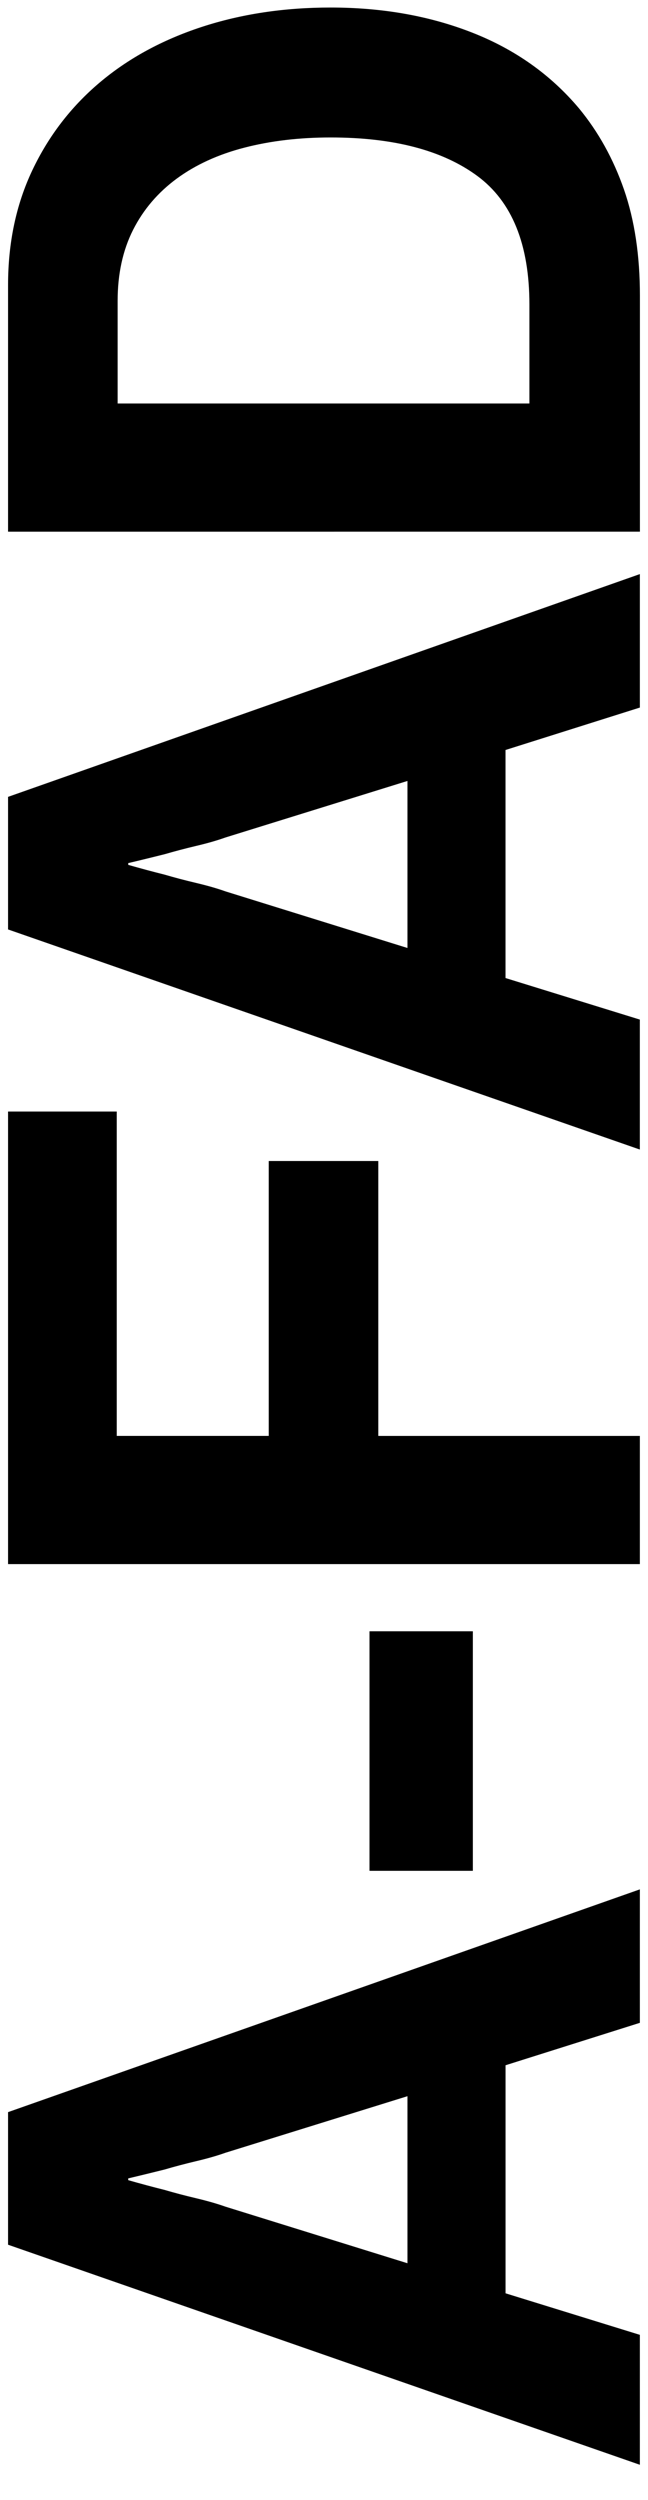
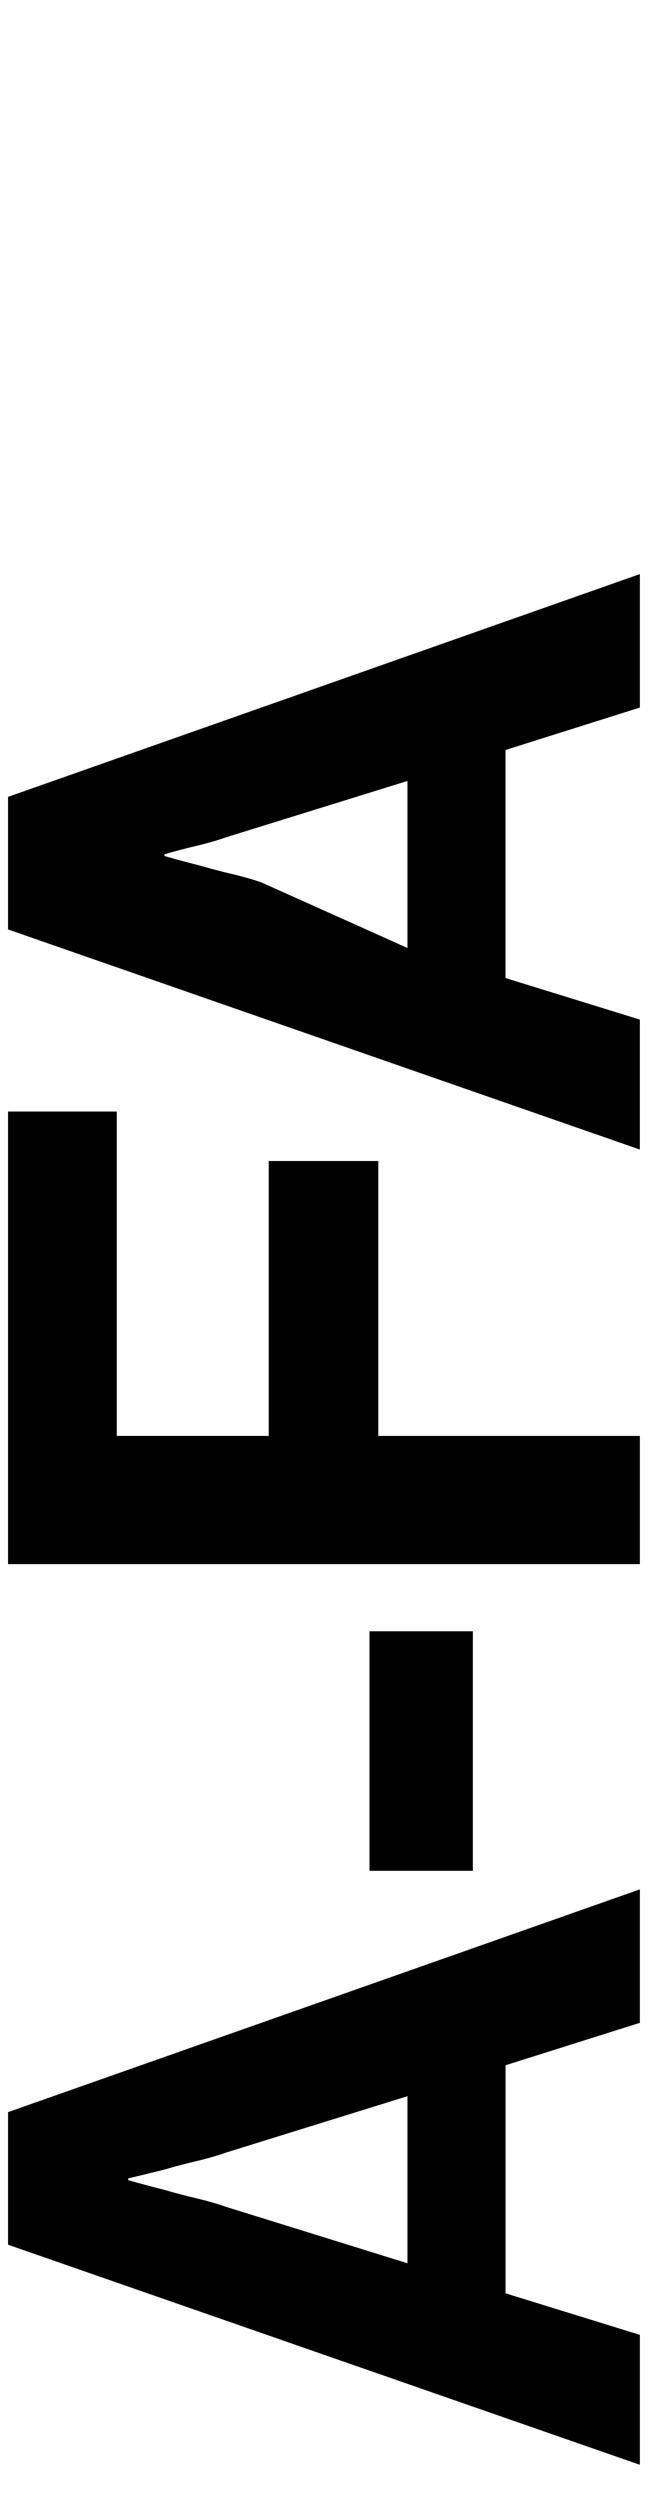
<svg xmlns="http://www.w3.org/2000/svg" version="1.1" id="Capa_1" x="0px" y="0px" width="24.2px" height="93.333px" viewBox="0 0 24.2 93.333" enable-background="new 0 0 24.2 93.333" xml:space="preserve">
  <g>
    <g enable-background="new    ">
      <path d="M0.301,83.804v-4.95l23.595-8.317v4.983l-5.016,1.584v8.514l5.016,1.551v4.851L0.301,83.804z M15.217,84.496v-6.237    l-6.798,2.112c-0.308,0.11-0.671,0.214-1.089,0.313s-0.814,0.204-1.188,0.314c-0.44,0.11-0.891,0.22-1.353,0.33v0.066    c0.462,0.132,0.913,0.253,1.353,0.363c0.374,0.11,0.77,0.214,1.188,0.313s0.781,0.204,1.089,0.313L15.217,84.496z" />
    </g>
    <g enable-background="new    ">
      <path d="M13.799,69.845v-8.943h3.86v8.943H13.799z" />
    </g>
    <g enable-background="new    ">
      <path d="M0.301,58.394V41.498H4.36v12.11h5.676V43.345h4.092v10.264h9.768v4.785H0.301z" />
    </g>
    <g enable-background="new    ">
-       <path d="M0.301,34.7v-4.95l23.595-8.317v4.983L18.879,28v8.514l5.016,1.551v4.852L0.301,34.7z M15.217,35.392v-6.236l-6.798,2.111    c-0.308,0.11-0.671,0.215-1.089,0.313c-0.418,0.1-0.814,0.204-1.188,0.313c-0.44,0.11-0.891,0.221-1.353,0.33v0.066    c0.462,0.132,0.913,0.253,1.353,0.363c0.374,0.11,0.77,0.214,1.188,0.313c0.418,0.099,0.781,0.203,1.089,0.313L15.217,35.392z" />
+       <path d="M0.301,34.7v-4.95l23.595-8.317v4.983L18.879,28v8.514l5.016,1.551v4.852L0.301,34.7z M15.217,35.392v-6.236l-6.798,2.111    c-0.308,0.11-0.671,0.215-1.089,0.313c-0.418,0.1-0.814,0.204-1.188,0.313v0.066    c0.462,0.132,0.913,0.253,1.353,0.363c0.374,0.11,0.77,0.214,1.188,0.313c0.418,0.099,0.781,0.203,1.089,0.313L15.217,35.392z" />
    </g>
    <g enable-background="new    ">
-       <path d="M0.301,19.85v-9.207c0-1.584,0.303-3.014,0.908-4.29C1.814,5.078,2.65,3.989,3.717,3.086    c1.067-0.902,2.338-1.595,3.812-2.079c1.474-0.483,3.081-0.726,4.818-0.726c1.936,0,3.701,0.313,5.296,0.94    c1.596,0.627,2.921,1.567,3.977,2.821c0.727,0.88,1.287,1.893,1.684,3.036c0.396,1.144,0.594,2.464,0.594,3.96v8.811L0.301,19.85    L0.301,19.85z M19.771,11.37c0-2.244-0.648-3.845-1.947-4.802c-1.298-0.957-3.123-1.436-5.478-1.436    c-1.166,0-2.238,0.127-3.218,0.38C8.149,5.765,7.308,6.15,6.604,6.666C5.9,7.184,5.355,7.821,4.971,8.58    c-0.384,0.759-0.578,1.646-0.578,2.656v3.828h15.378C19.771,15.064,19.771,11.37,19.771,11.37z" />
-     </g>
+       </g>
  </g>
</svg>